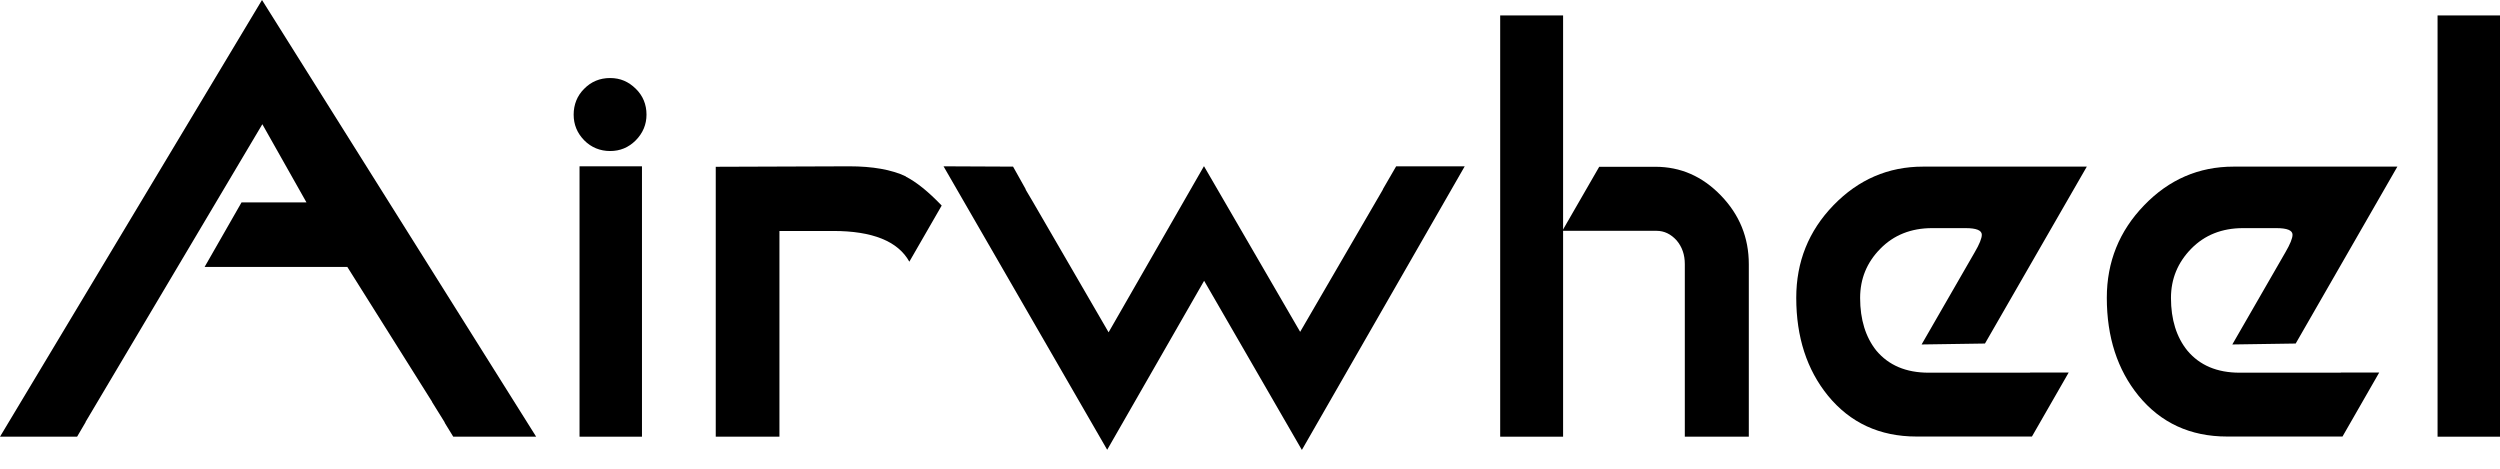
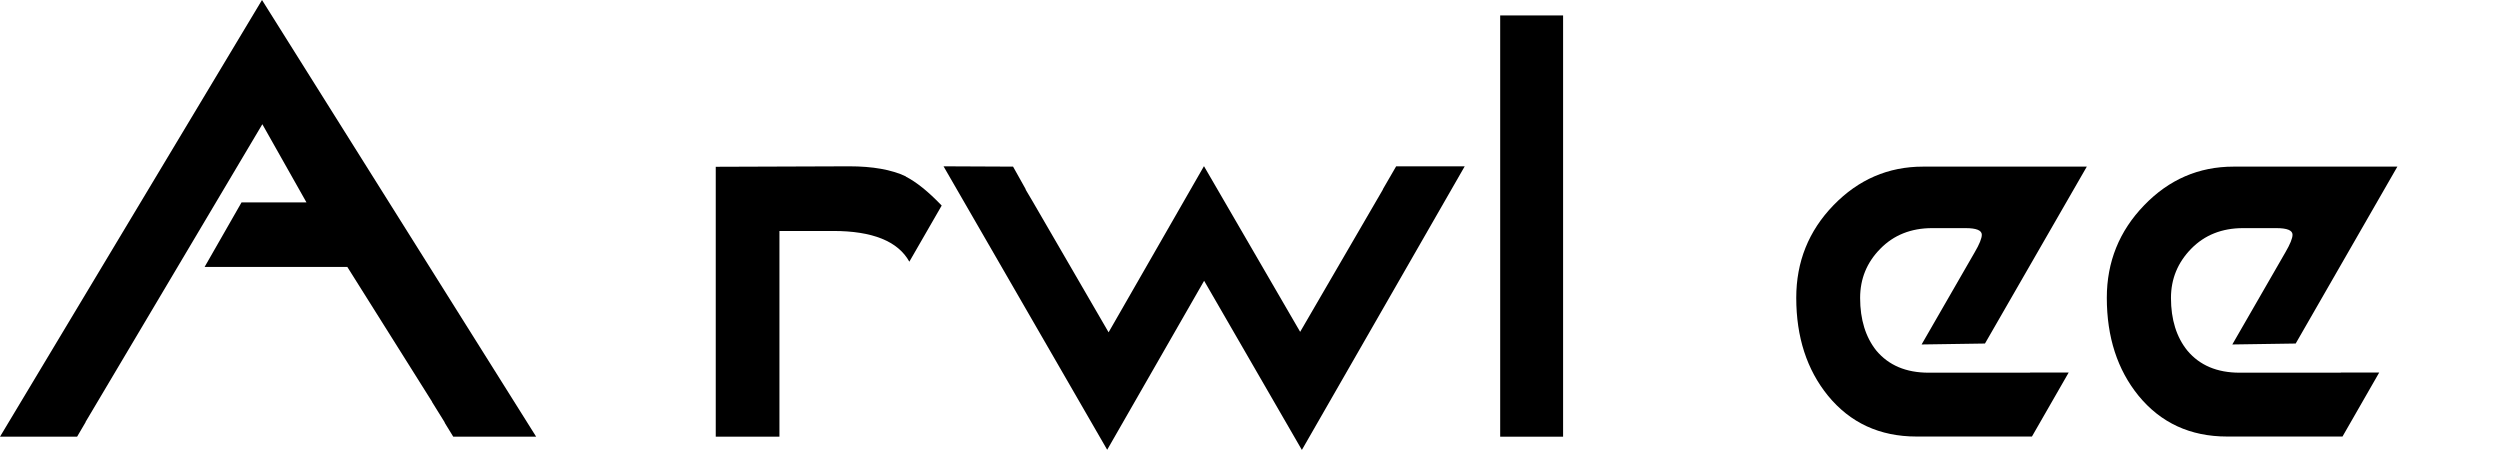
<svg xmlns="http://www.w3.org/2000/svg" width="80" height="15" viewBox="0 0 80 15" fill="none">
  <g clip-path="url(#clip0_716_2290)">
-     <path d="M20.688 3.668C20.688 3.985 20.572 4.258 20.345 4.49C20.113 4.722 19.841 4.833 19.523 4.833C19.205 4.833 18.917 4.717 18.695 4.49C18.468 4.258 18.357 3.985 18.357 3.668C18.357 3.35 18.468 3.062 18.695 2.84C18.917 2.613 19.195 2.497 19.523 2.497C19.851 2.497 20.113 2.613 20.345 2.84C20.572 3.062 20.688 3.34 20.688 3.668Z" fill="black" />
    <path d="M13.823 12.859L14.221 13.5C14.231 13.515 14.231 13.53 14.241 13.545L14.504 13.974H17.157L8.384 0L0 13.974H2.467L2.739 13.51C2.739 13.51 2.739 13.505 2.739 13.5L8.395 3.975L9.807 6.477H7.729L6.548 8.541H11.114L13.828 12.859H13.823Z" fill="black" />
-     <path d="M20.543 5.322H18.545V13.974H20.543V5.322Z" fill="black" />
    <path d="M28.988 5.645C28.529 5.428 27.924 5.322 27.177 5.322L22.904 5.337V13.974H24.942V7.391H26.663C27.919 7.391 28.736 7.719 29.099 8.374L30.134 6.578C29.705 6.129 29.321 5.822 28.983 5.65" fill="black" />
    <path d="M44.677 5.322L44.253 6.054V6.064L41.605 10.619L38.527 5.317L35.475 10.634L33.034 6.427L32.822 6.069C32.822 6.064 32.822 6.059 32.822 6.054L32.418 5.332L30.193 5.322L35.43 14.393L38.532 8.985L41.66 14.398L46.871 5.322H44.687H44.677Z" fill="black" />
    <path d="M50.019 0.494H48.006V13.974H50.019V0.494Z" fill="black" />
-     <path d="M53.914 13.036V13.974H55.962V8.455C55.962 7.603 55.664 6.871 55.069 6.256C54.474 5.64 53.778 5.337 52.971 5.337H51.175L49.994 7.386H53.006C53.258 7.386 53.47 7.492 53.652 7.693C53.828 7.9 53.914 8.152 53.914 8.45V13.031V13.036Z" fill="black" />
-     <path d="M80 0.494H78.002V13.974H80V0.494Z" fill="black" />
+     <path d="M80 0.494H78.002V13.974V0.494Z" fill="black" />
    <path d="M64.957 11.926H61.713C60.992 11.926 60.437 11.689 60.043 11.22C59.7 10.791 59.524 10.226 59.524 9.535C59.524 8.924 59.736 8.4 60.169 7.961C60.598 7.522 61.153 7.3 61.829 7.3H62.899C63.242 7.3 63.418 7.37 63.418 7.512C63.418 7.623 63.343 7.814 63.191 8.072L61.491 11.023L63.519 10.993L66.778 5.332H61.536C60.422 5.332 59.468 5.746 58.671 6.568C57.874 7.391 57.48 8.379 57.48 9.53C57.48 10.786 57.819 11.83 58.495 12.662C59.206 13.53 60.149 13.969 61.33 13.969H65.022L66.198 11.921H64.967L64.957 11.926Z" fill="black" />
    <path d="M74.909 11.926H71.666C70.944 11.926 70.389 11.689 69.996 11.22C69.648 10.791 69.471 10.226 69.471 9.535C69.471 8.924 69.688 8.4 70.117 7.961C70.546 7.522 71.101 7.3 71.777 7.3H72.841C73.189 7.3 73.361 7.37 73.361 7.512C73.361 7.623 73.285 7.814 73.134 8.072L71.434 11.023L73.462 10.993L76.716 5.332H71.474C70.359 5.332 69.406 5.746 68.614 6.568C67.817 7.391 67.418 8.379 67.418 9.53C67.418 10.786 67.756 11.83 68.432 12.662C69.143 13.53 70.087 13.969 71.267 13.969H74.96L76.135 11.921H74.904L74.909 11.926Z" fill="black" />
  </g>
  <defs>
    <clipPath id="clip0_716_2290">
      <rect width="80" height="15" fill="white" />
    </clipPath>
  </defs>
</svg>